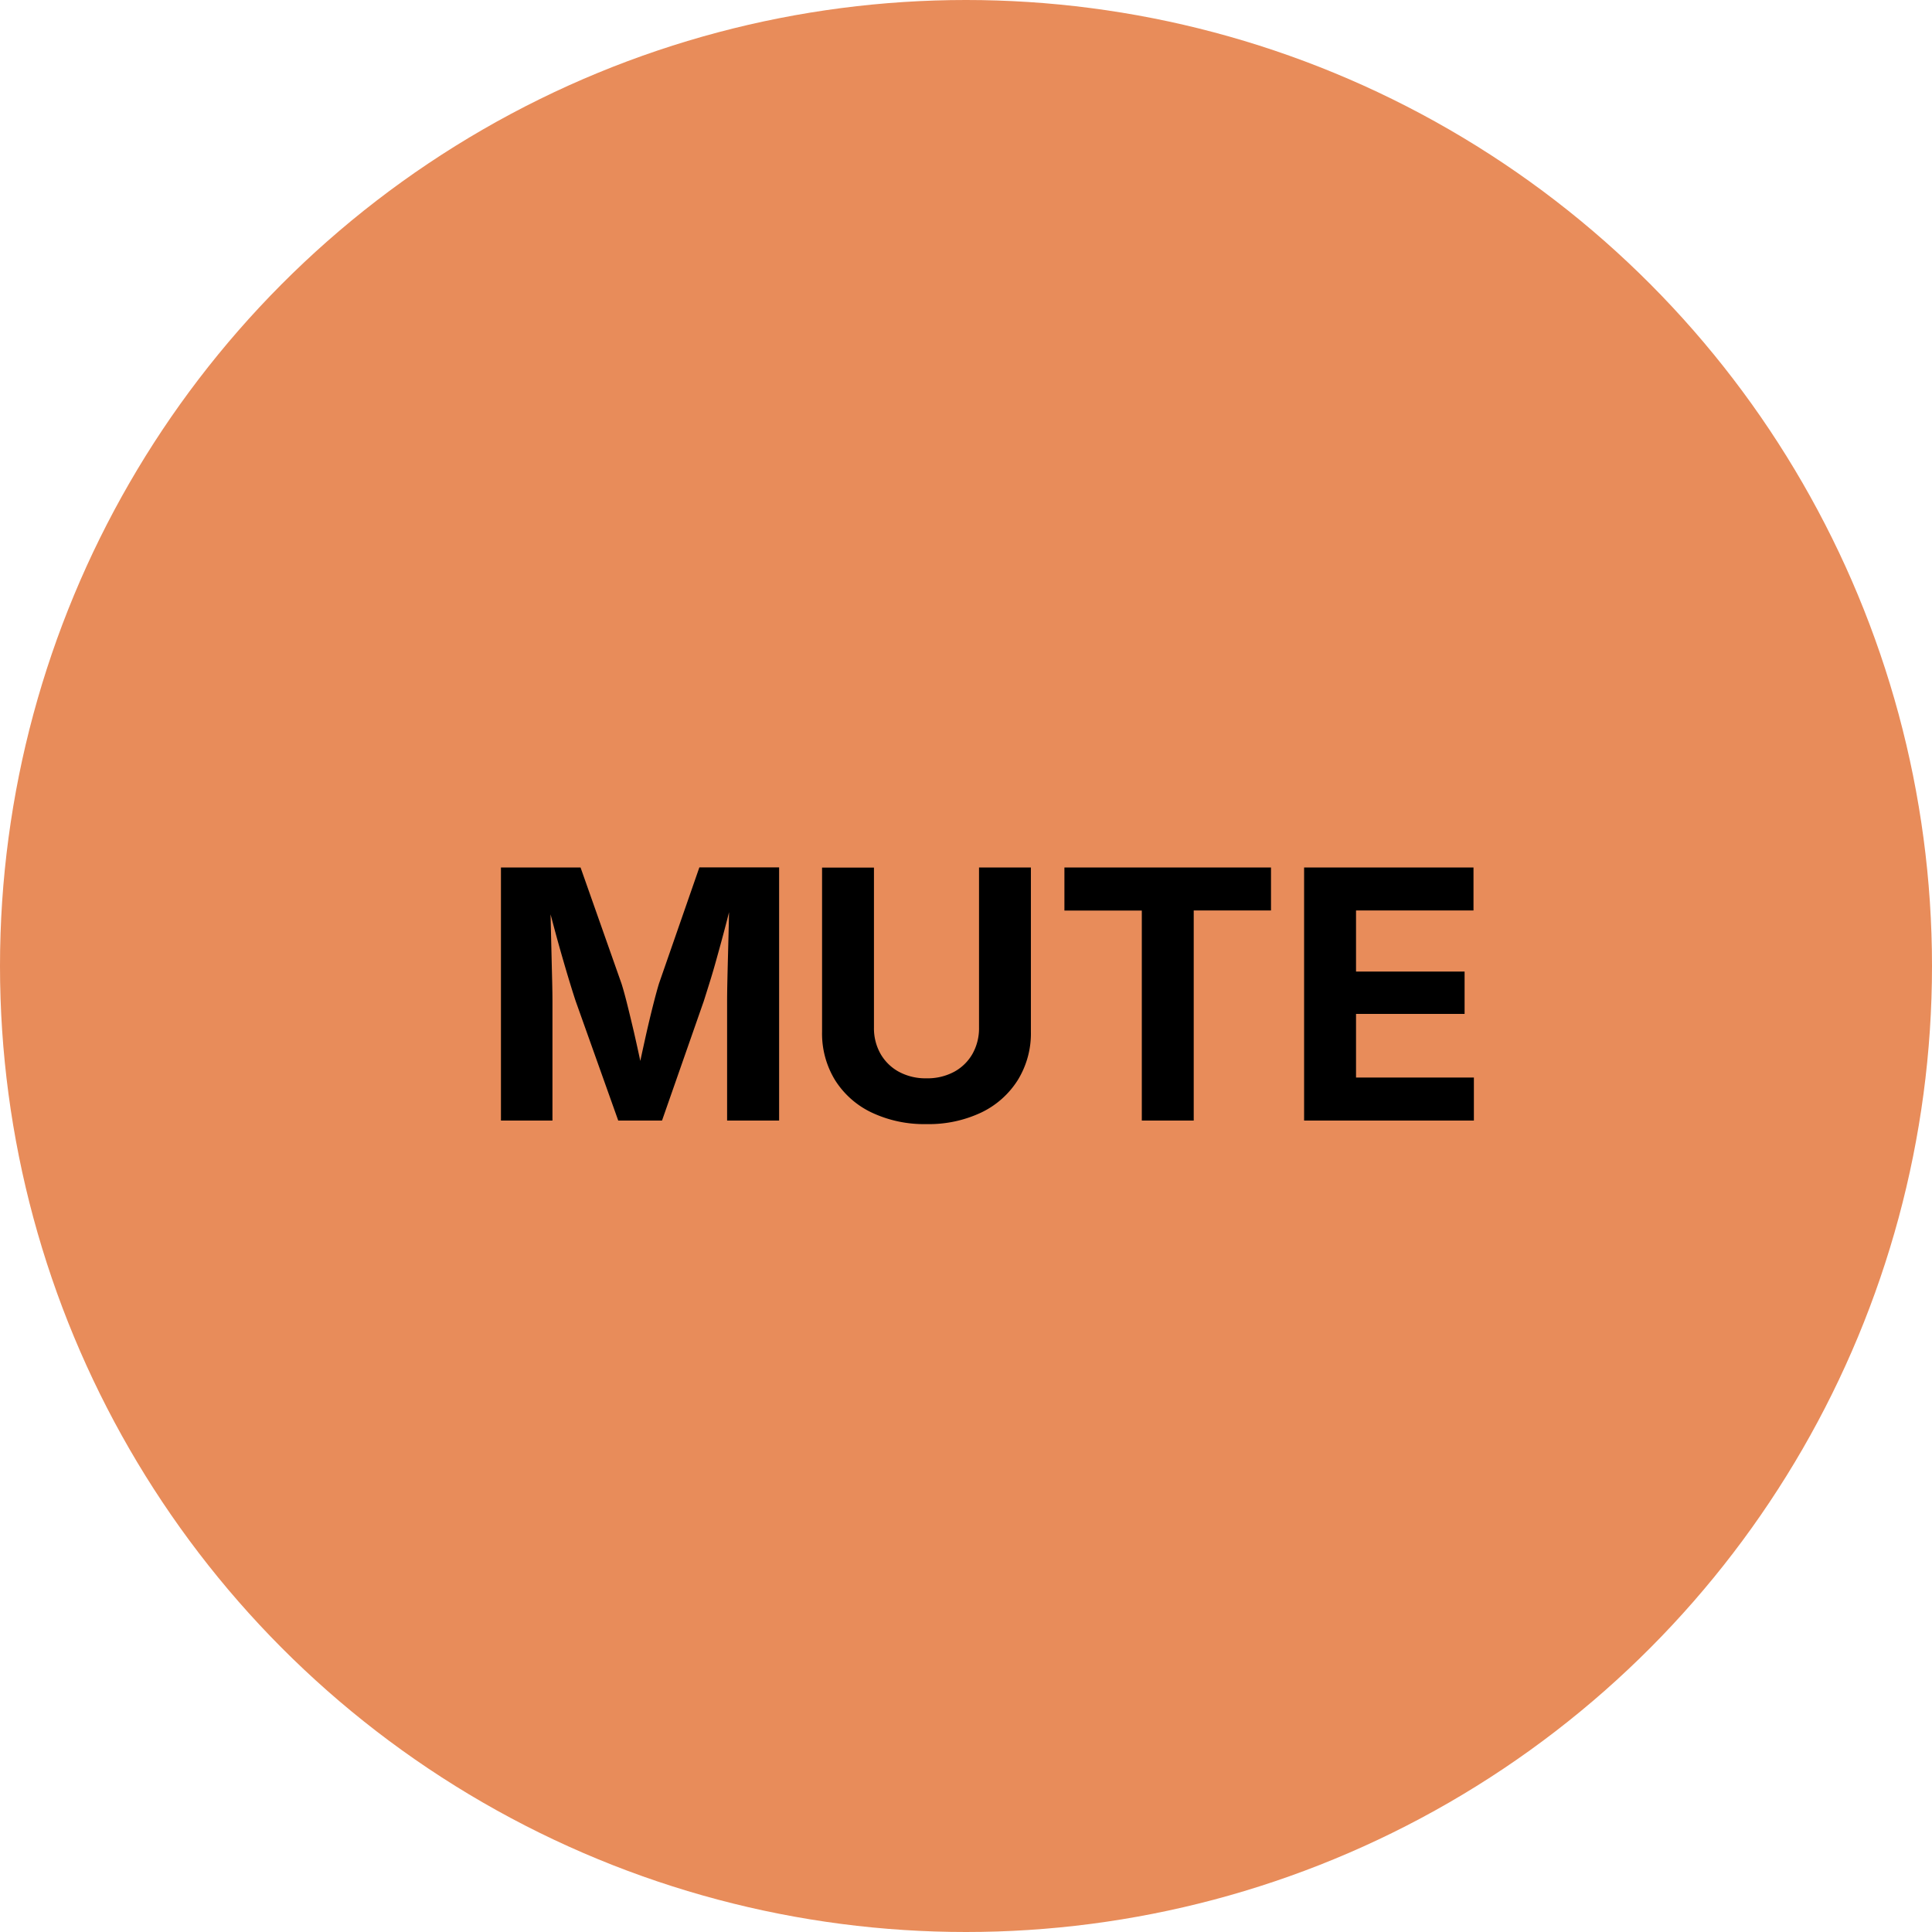
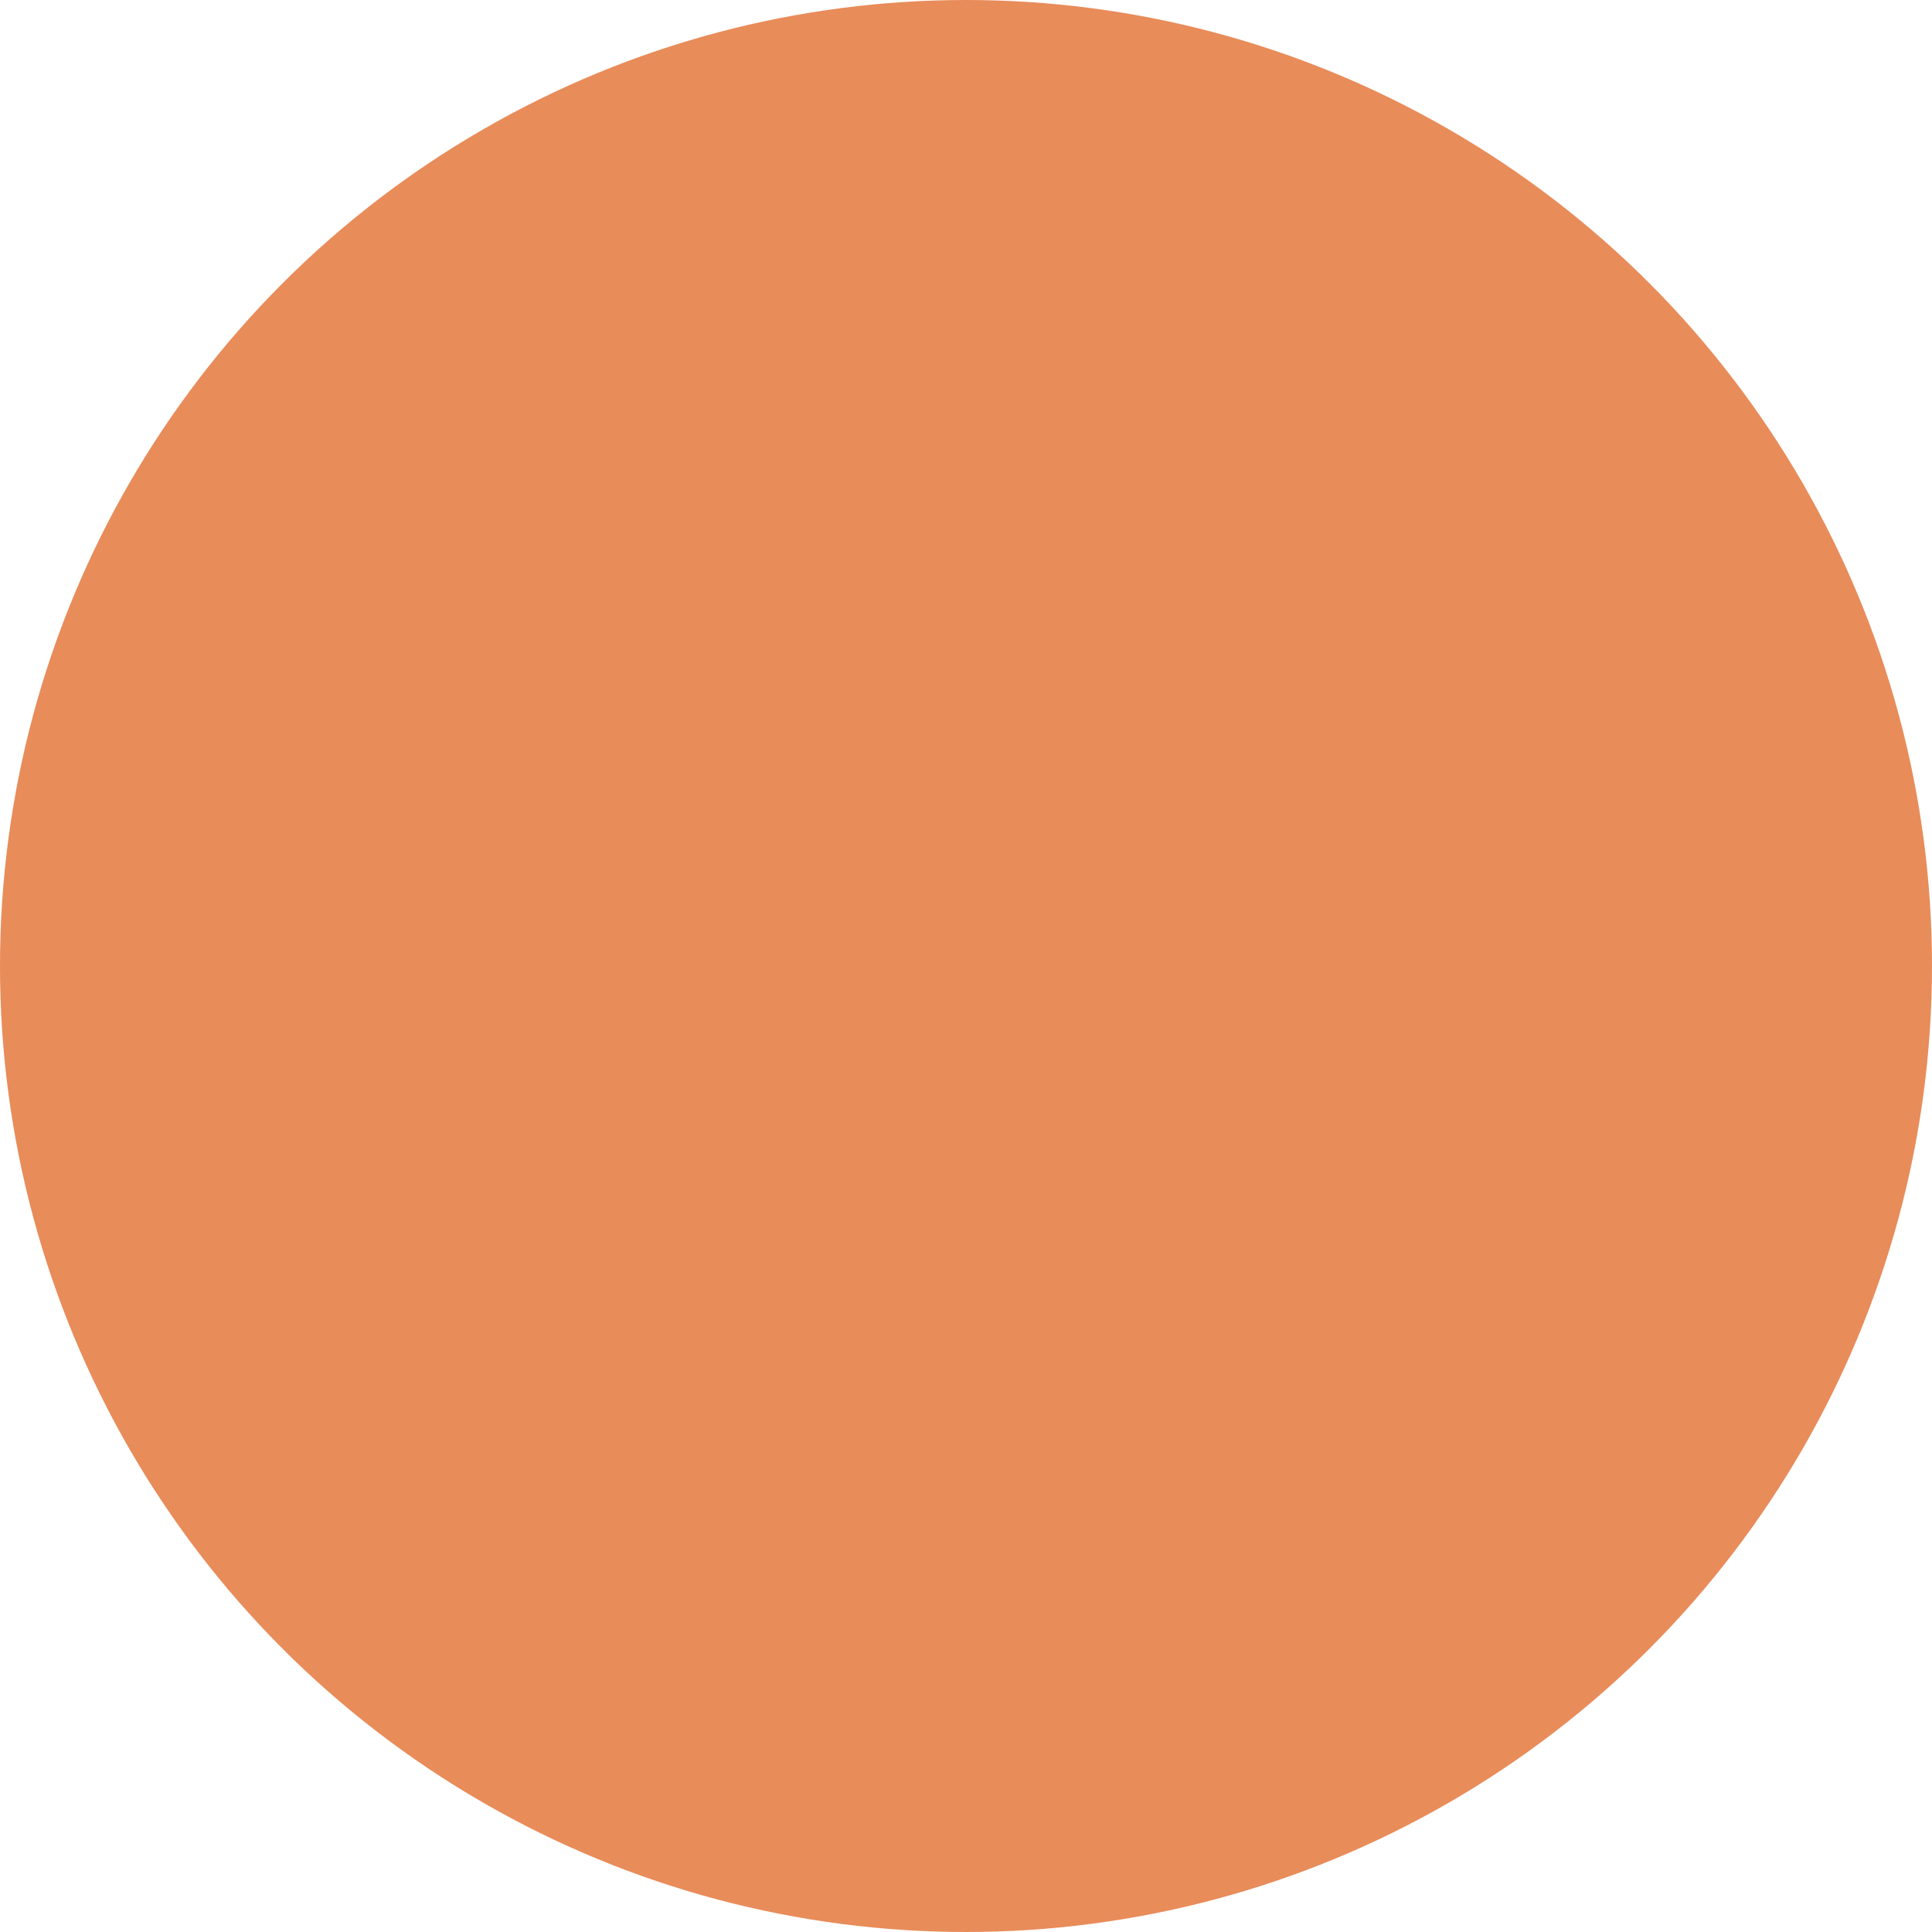
<svg xmlns="http://www.w3.org/2000/svg" width="100" height="100" viewBox="0 0 100 100">
  <g transform="translate(-1382 -1939)">
    <circle cx="50" cy="50" r="50" transform="translate(1382 1939)" fill="#e88c5a" />
-     <path d="M-25.071,0V-13.1h4.12l2.12,6.012q.133.418.3,1.088t.348,1.443q.177.773.331,1.5t.254,1.268h-.526q.1-.528.256-1.252t.329-1.5q.177-.775.348-1.451t.3-1.1l2.09-6.012h4.128V0h-2.692V-6.174q0-.428.014-1.068t.034-1.382q.02-.742.038-1.5t.022-1.418h.174q-.17.73-.374,1.505t-.409,1.507q-.2.732-.39,1.341t-.318,1.011L-16.734,0H-19l-2.2-6.174q-.133-.4-.316-1t-.393-1.331q-.21-.728-.418-1.507t-.4-1.526h.21q.008.635.026,1.381t.036,1.5q.018.748.034,1.4t.016,1.09V0ZM-3.046.183a6.357,6.357,0,0,1-2.84-.6A4.534,4.534,0,0,1-7.777-2.092a4.617,4.617,0,0,1-.673-2.5v-8.5h2.686v8.28a2.678,2.678,0,0,0,.339,1.356,2.433,2.433,0,0,0,.949.93,2.9,2.9,0,0,0,1.43.339,2.911,2.911,0,0,0,1.436-.339,2.418,2.418,0,0,0,.947-.93A2.69,2.69,0,0,0-.326-4.816V-13.1H2.359v8.5a4.6,4.6,0,0,1-.676,2.5A4.552,4.552,0,0,1-.208-.417,6.346,6.346,0,0,1-3.046.183Zm7.14-11.052V-13.1H14.787v2.226h-4V0H8.1V-10.869ZM16.5,0V-13.1h8.768v2.226H19.188v3.161h5.619V-5.52H19.188v3.294h6.1V0Z" transform="translate(1433 1997)" />
  </g>
</svg>